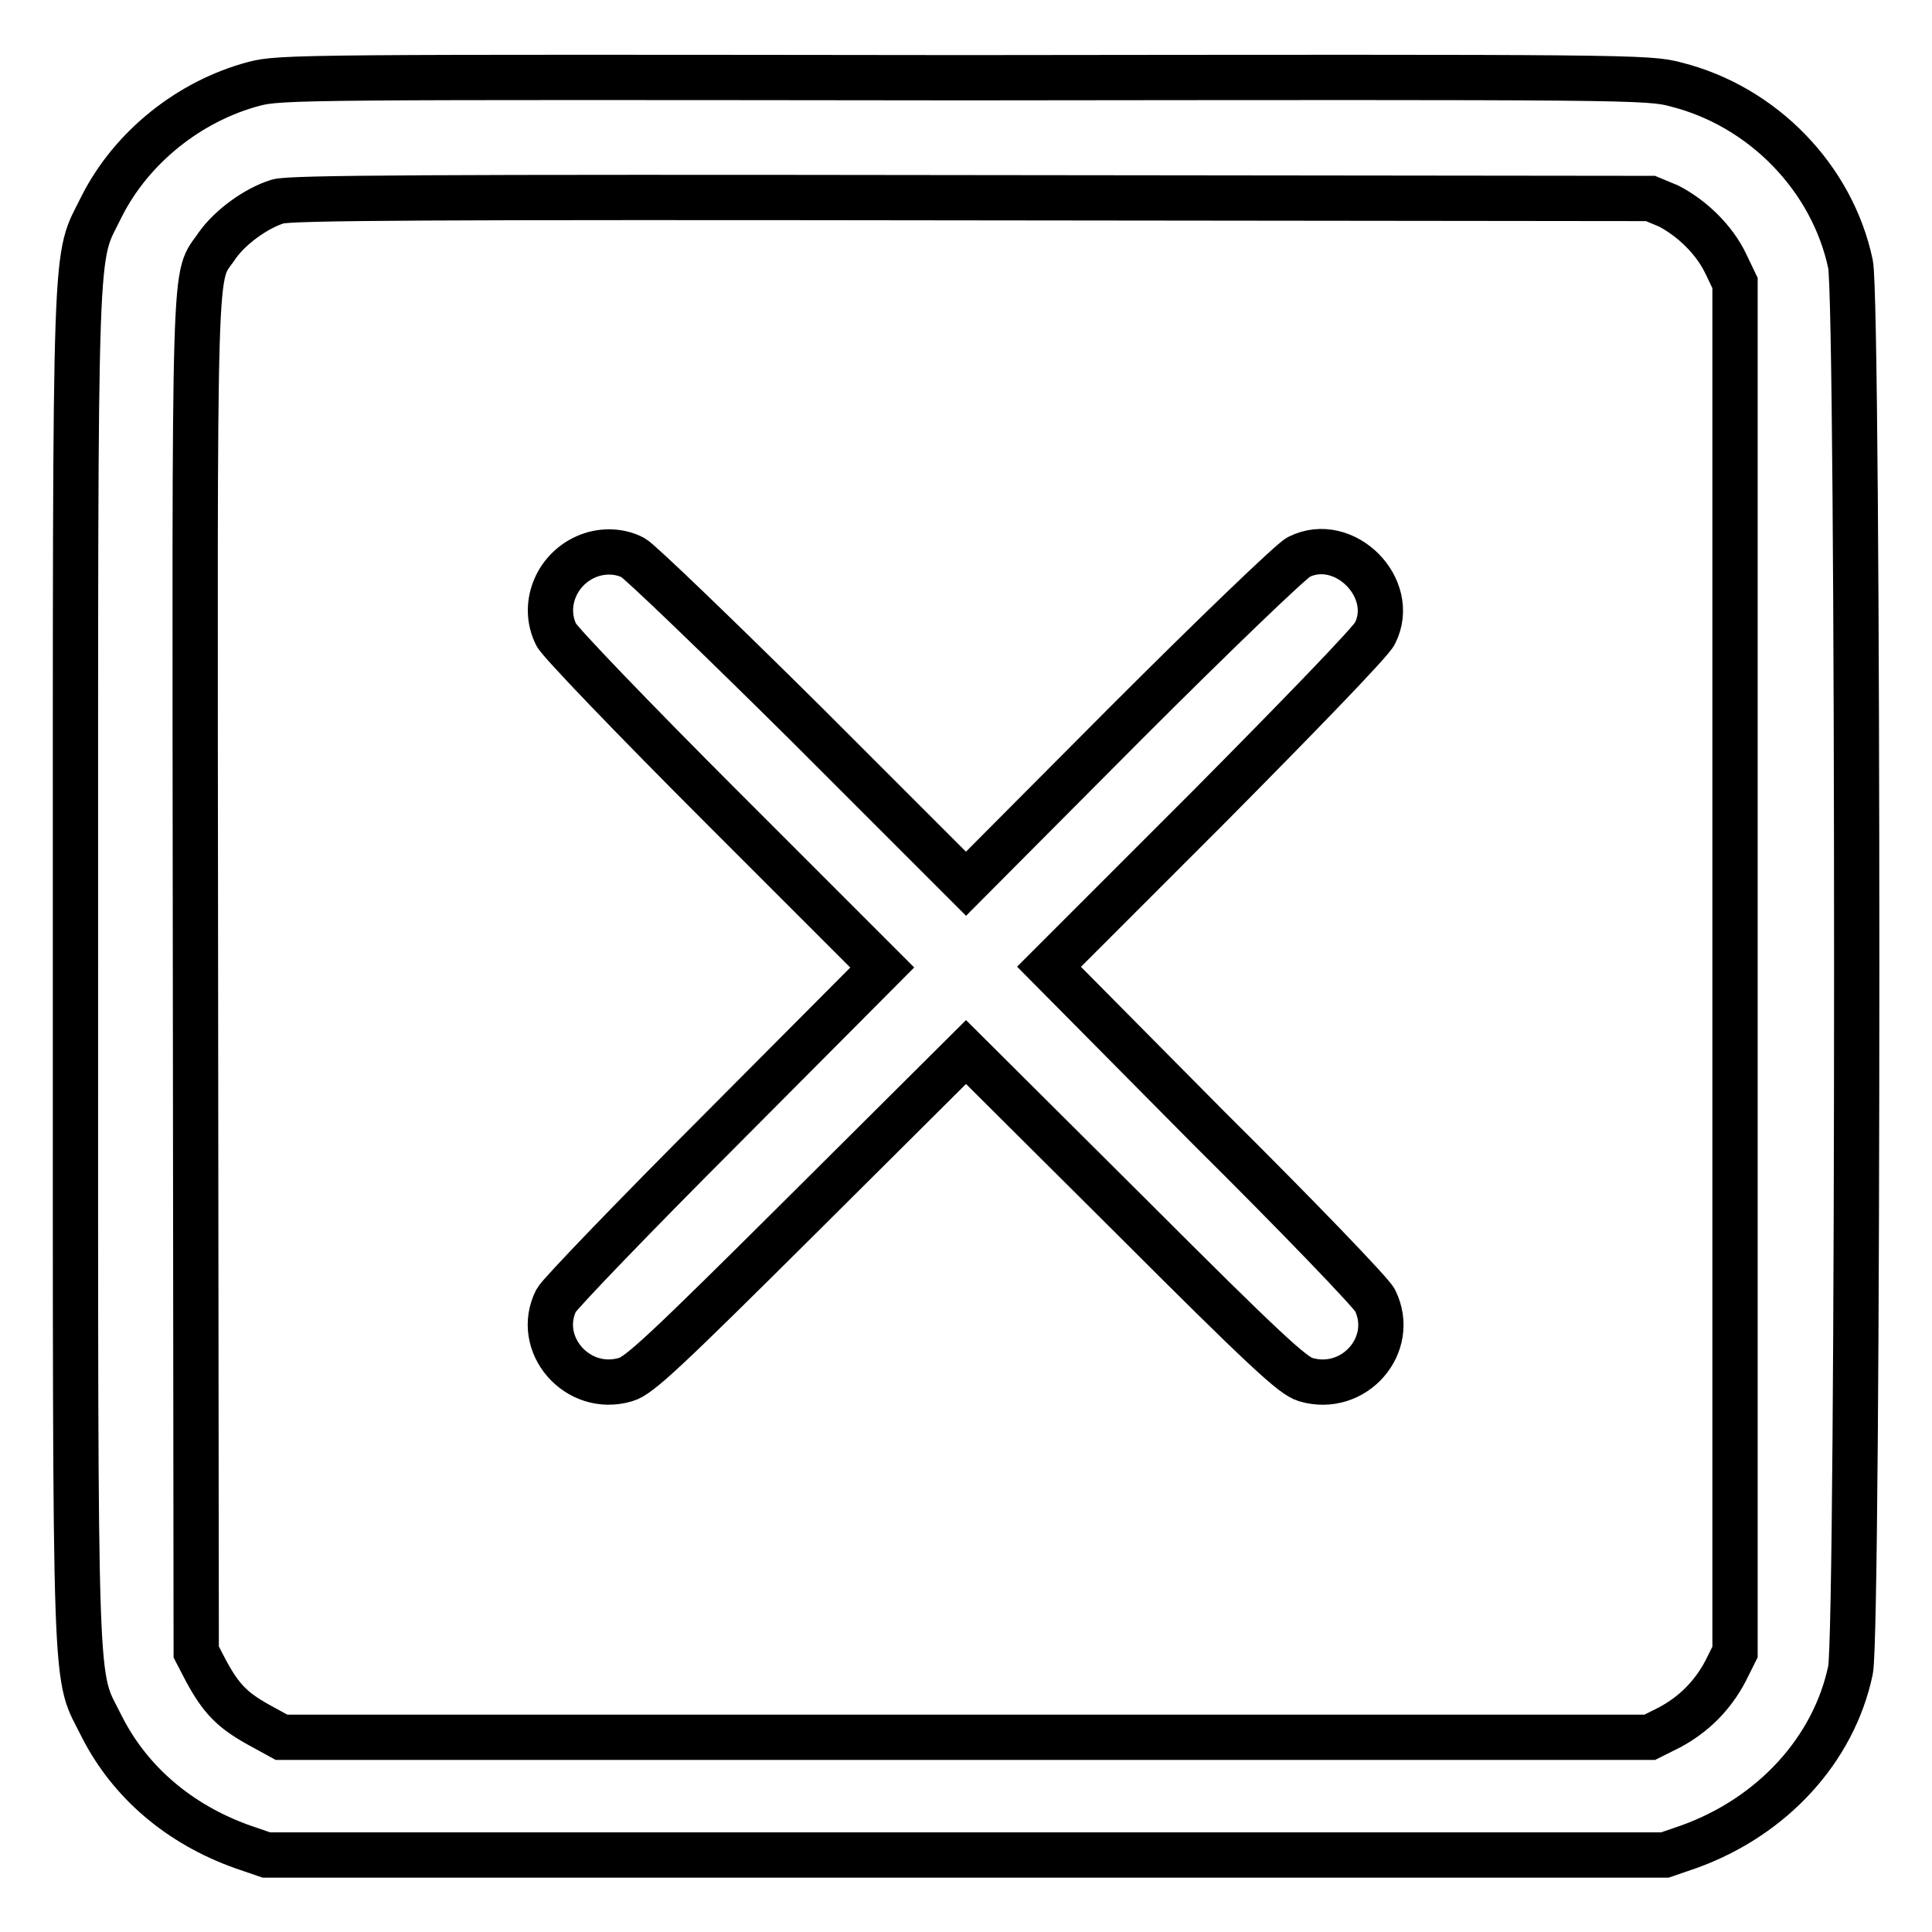
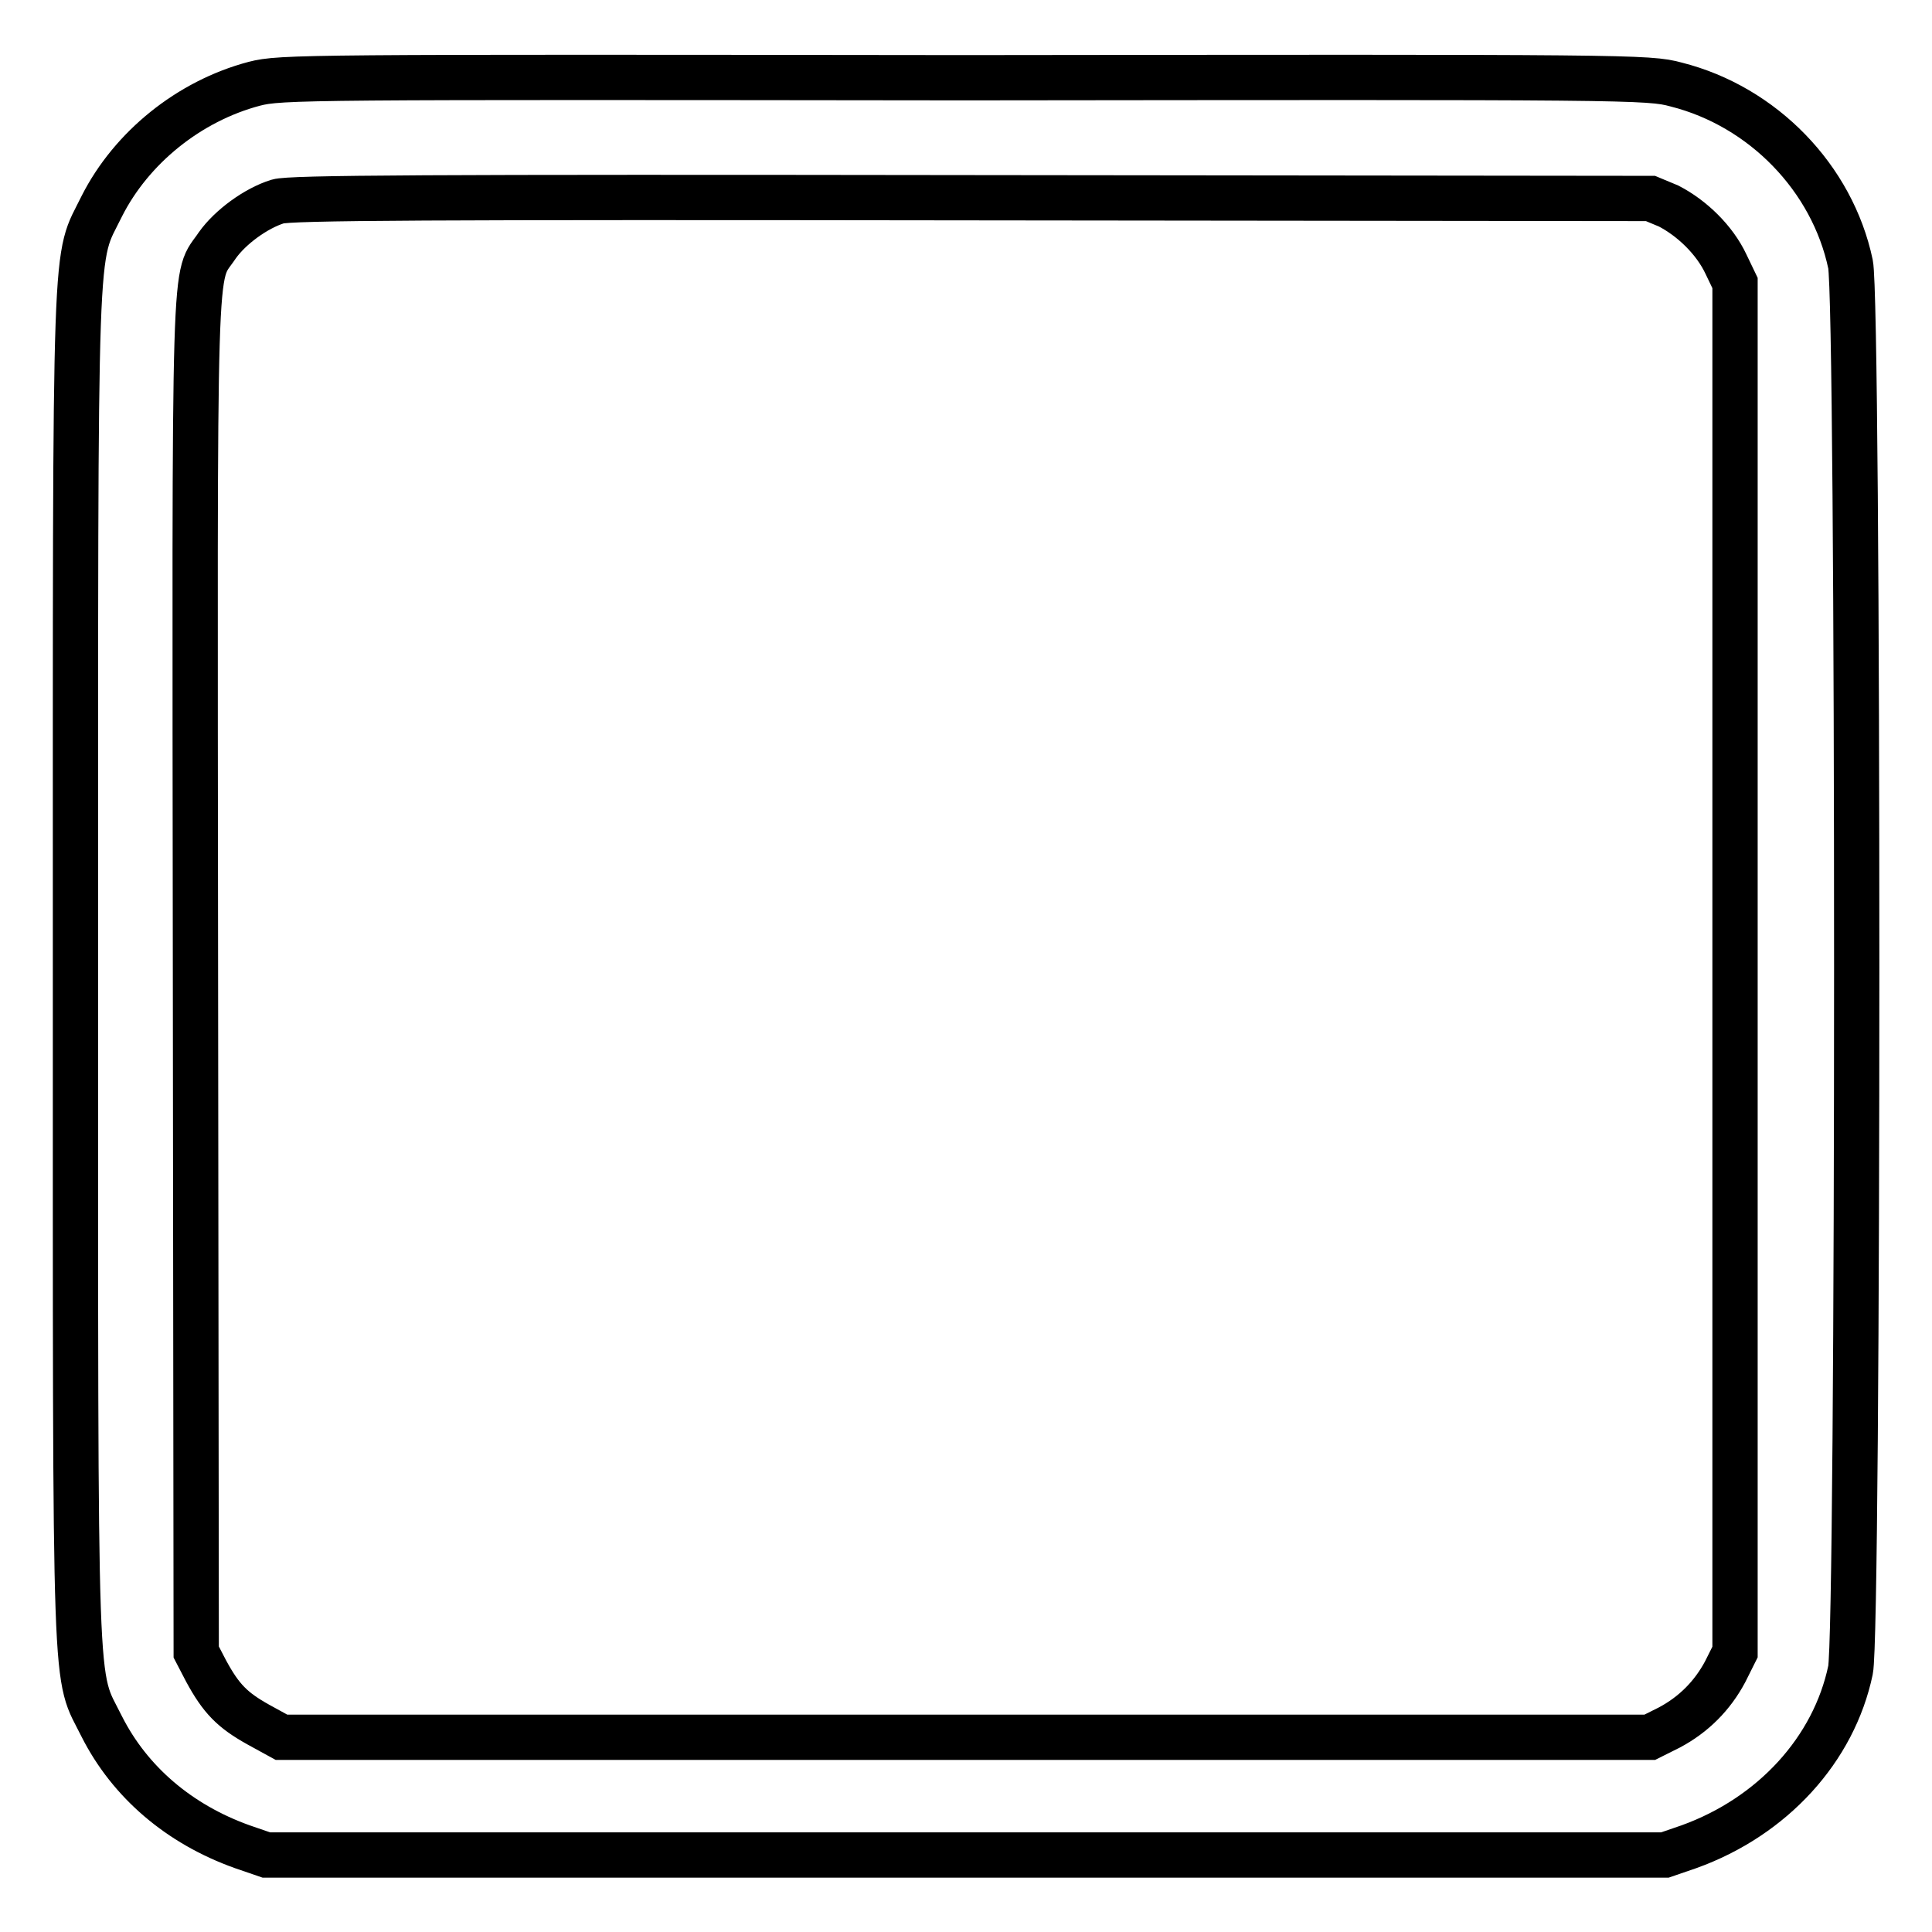
<svg xmlns="http://www.w3.org/2000/svg" version="1.1" x="0px" y="0px" viewBox="0 0 256 256" enable-background="new 0 0 256 256" xml:space="preserve">
  <g>
    <g>
      <g>
        <path stroke-width="6" fill-opacity="0" stroke="#000000" d="M33.7,11.1c-8.7,2.3-16.3,8.5-20.2,16.2C9.8,34.9,10,28.1,10,128.1c0,100.1-0.2,93.2,3.5,100.7c3.7,7.3,10.2,12.9,18.6,15.9l3.2,1.1H128h92.6l3.2-1.1c11.1-4,19.2-12.9,21.4-23.4c1.1-5.2,1.1-181.1,0-186.3c-2.4-11.4-11.6-20.9-23.1-23.8c-3.7-1-5.8-1-94.3-0.9C40.3,10.2,37.2,10.2,33.7,11.1z M221.1,27.3c3.1,1.6,6.1,4.5,7.6,7.7l1.2,2.5v90.7v90.7l-1.3,2.6c-1.7,3.2-4.2,5.7-7.4,7.4l-2.6,1.3H128H37.3l-3.1-1.7c-3.4-1.9-4.9-3.4-6.9-7.1l-1.3-2.5l-0.1-89.7c-0.1-99-0.3-91.9,2.9-96.7c1.7-2.4,5.1-4.9,8-5.8c1.6-0.5,19.7-0.6,92-0.5l89.9,0.1L221.1,27.3z" />
-         <path stroke-width="6" fill-opacity="0" stroke="#000000" d="M77.6,73.8c-4,1.8-5.8,6.5-3.9,10.3c0.4,0.9,10.3,11.2,22,22.9l21.2,21.2l-21.2,21.3c-11.6,11.6-21.5,21.9-22,22.8c-2.9,5.8,2.8,12.4,9.2,10.5c1.8-0.5,5.3-3.8,23.6-22l21.5-21.4l21.5,21.4c18.2,18.2,21.8,21.5,23.5,22c6.4,1.9,12.1-4.6,9.2-10.5c-0.4-0.9-10.3-11.2-22-22.8L139,128.1l21.2-21.2c11.6-11.7,21.6-22,22-23c3-6-4.1-13.1-10.1-10.1c-0.9,0.4-11.3,10.4-22.9,22L128,117.1l-21.2-21.2c-11.7-11.6-22-21.5-22.9-22C82,72.9,79.6,72.9,77.6,73.8z" />
      </g>
    </g>
  </g>
</svg>